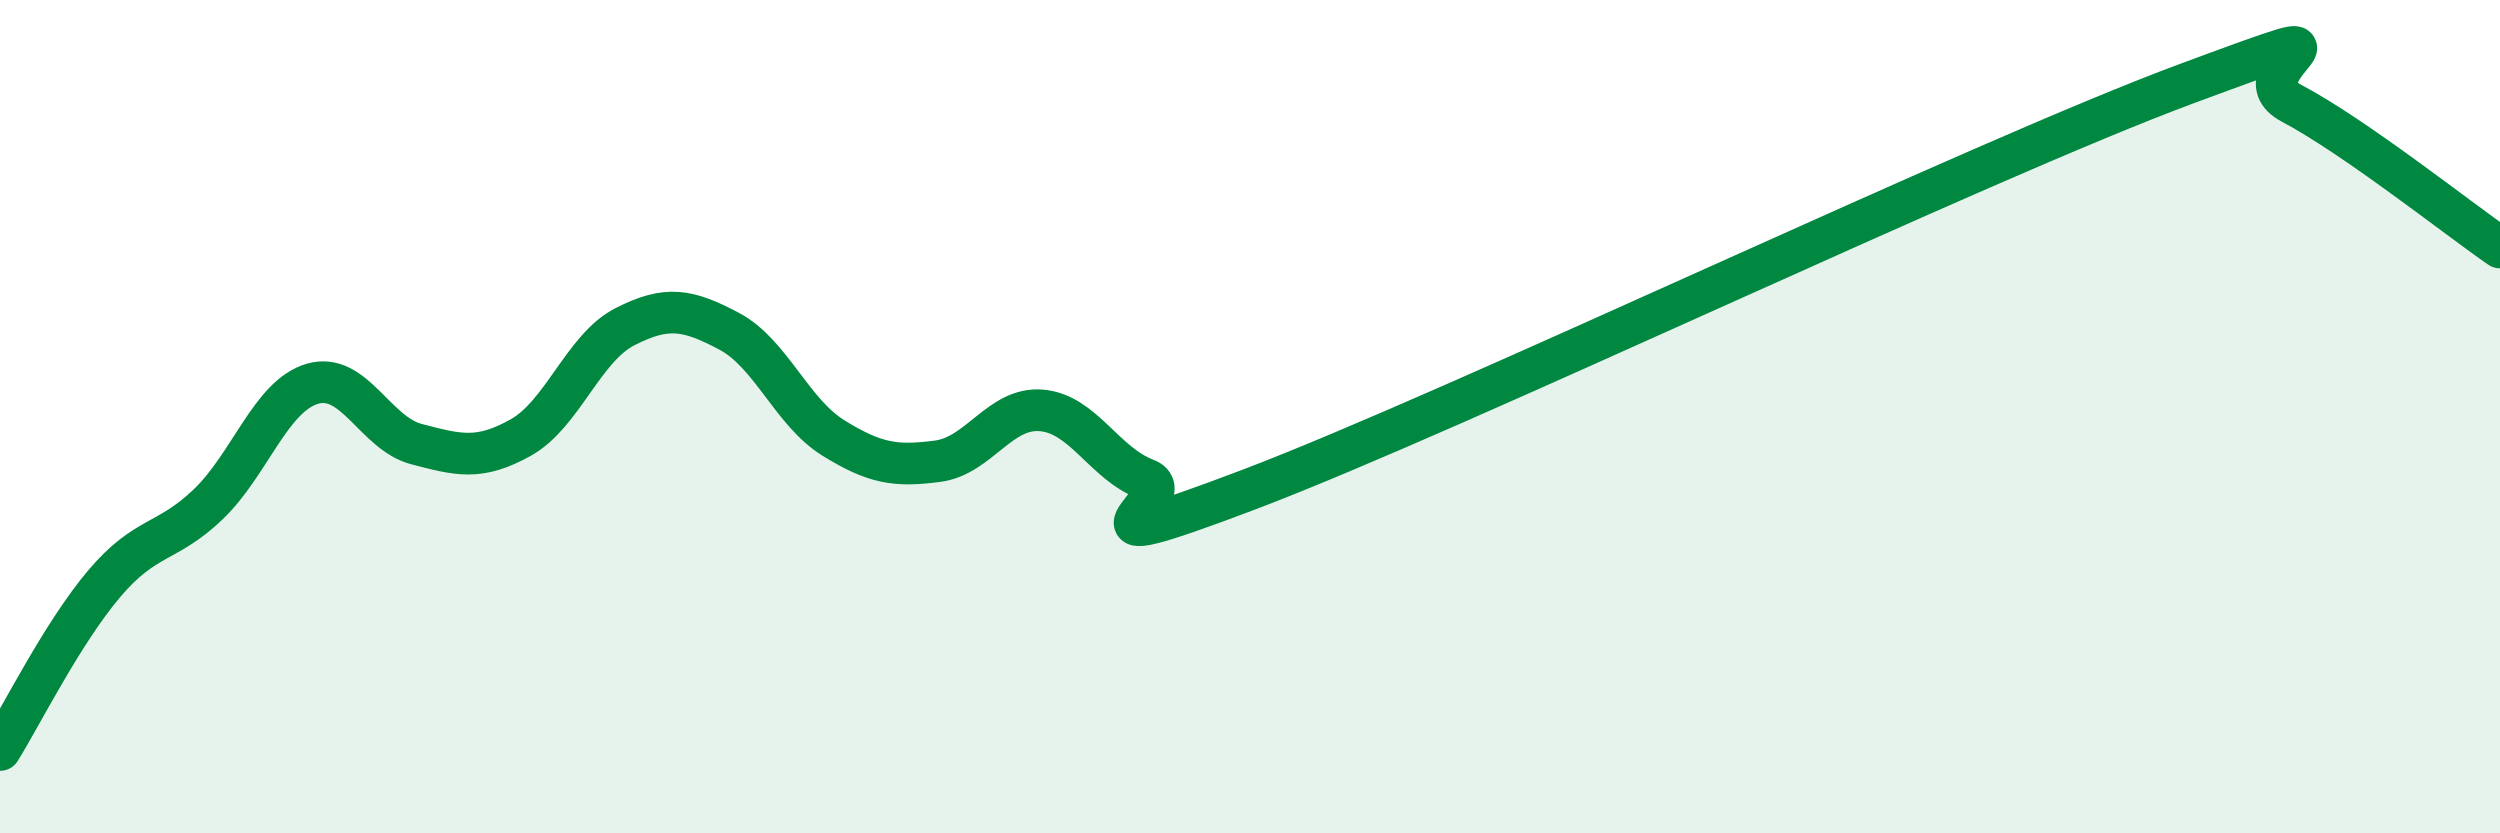
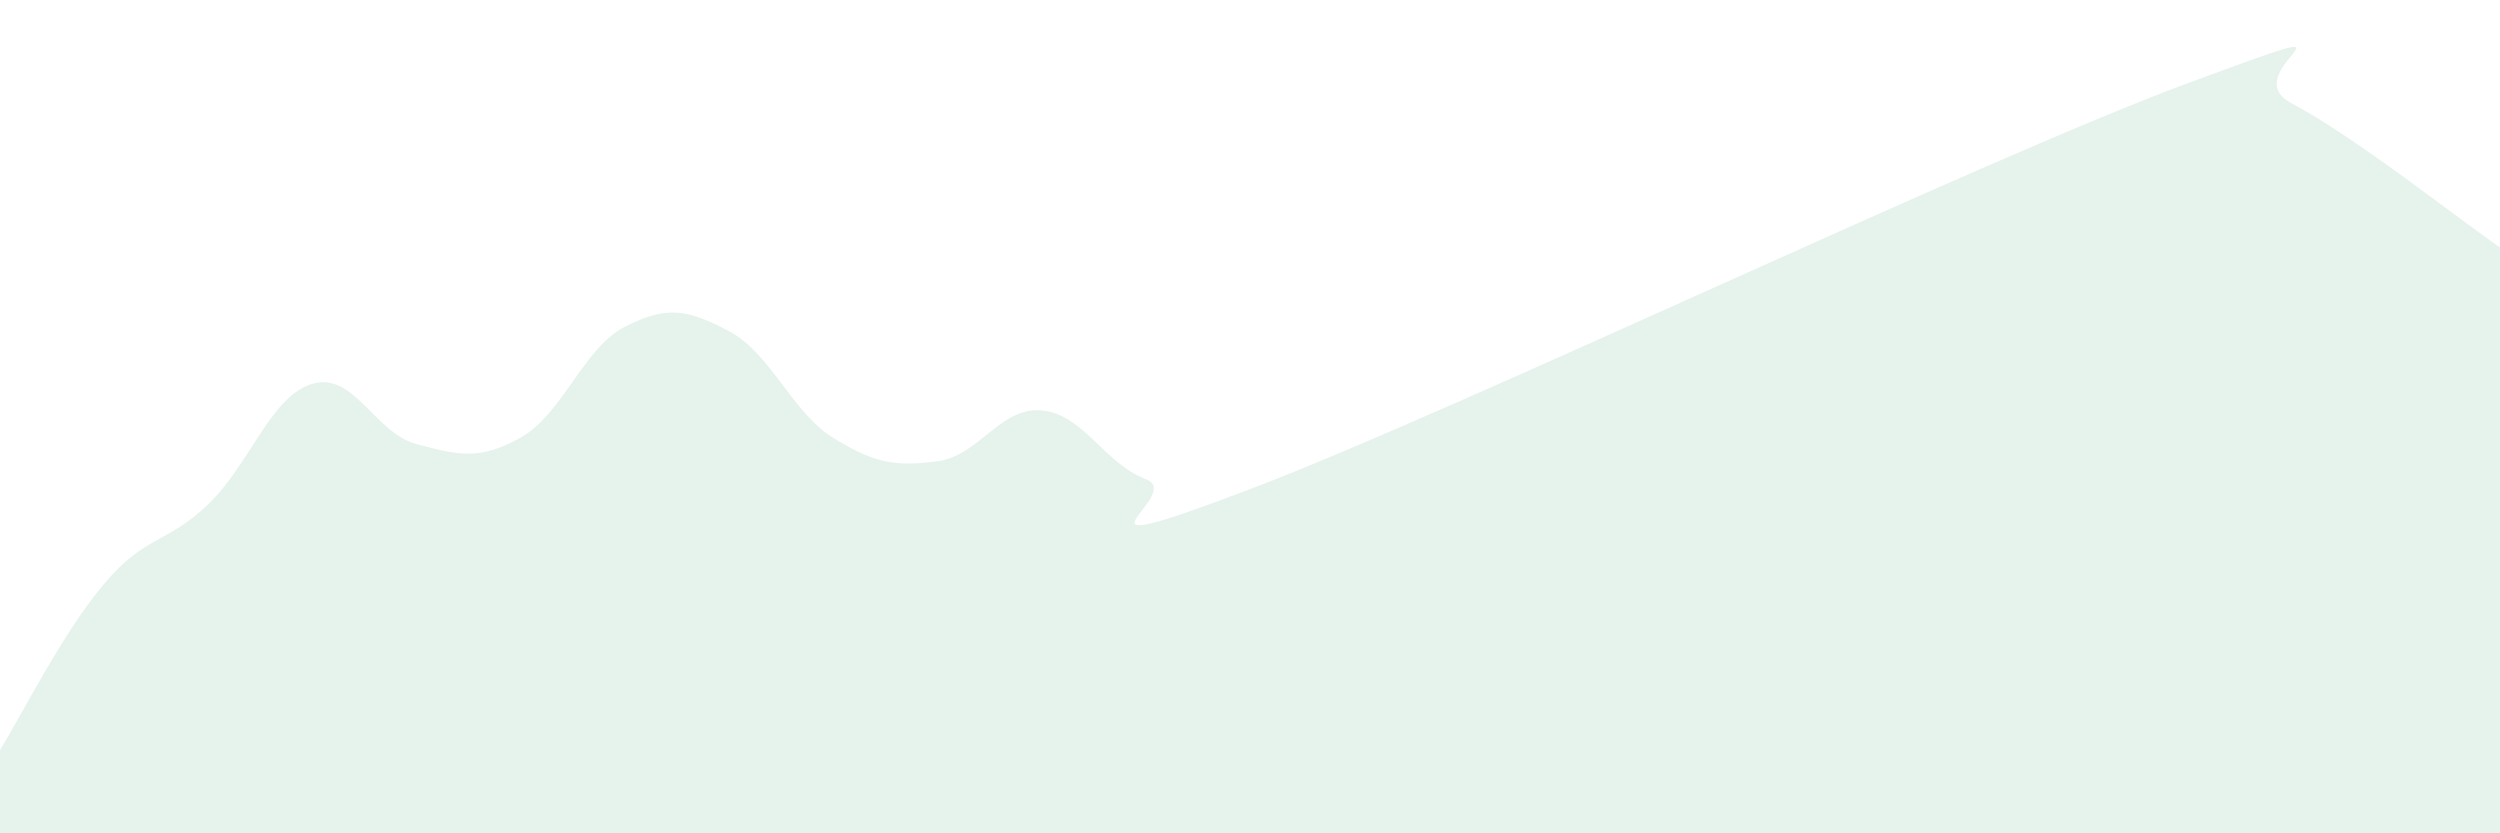
<svg xmlns="http://www.w3.org/2000/svg" width="60" height="20" viewBox="0 0 60 20">
  <path d="M 0,18 C 0.5,17.2 1.5,15.19 2.5,14.01 C 3.5,12.83 4,13.06 5,12.1 C 6,11.14 6.5,9.5 7.5,9.21 C 8.5,8.92 9,10.4 10,10.66 C 11,10.92 11.5,11.06 12.5,10.5 C 13.5,9.94 14,8.35 15,7.84 C 16,7.33 16.5,7.42 17.5,7.95 C 18.5,8.48 19,9.89 20,10.51 C 21,11.13 21.5,11.2 22.5,11.07 C 23.5,10.94 24,9.76 25,9.85 C 26,9.94 26.5,11.12 27.5,11.5 C 28.5,11.88 25,13.64 30,11.74 C 35,9.84 47.5,3.85 52.5,2 C 57.5,0.15 53.5,1.69 55,2.48 C 56.5,3.27 59,5.25 60,5.94L60 20L0 20Z" fill="#008740" opacity="0.1" stroke-linecap="round" stroke-linejoin="round" />
-   <path d="M 0,18 C 0.5,17.2 1.5,15.19 2.5,14.01 C 3.5,12.83 4,13.06 5,12.1 C 6,11.14 6.5,9.5 7.5,9.21 C 8.5,8.92 9,10.4 10,10.66 C 11,10.92 11.5,11.06 12.5,10.5 C 13.5,9.94 14,8.35 15,7.84 C 16,7.33 16.5,7.42 17.5,7.95 C 18.5,8.48 19,9.89 20,10.51 C 21,11.13 21.5,11.2 22.5,11.07 C 23.5,10.94 24,9.76 25,9.85 C 26,9.94 26.5,11.12 27.5,11.5 C 28.5,11.88 25,13.64 30,11.74 C 35,9.84 47.5,3.85 52.5,2 C 57.5,0.15 53.5,1.69 55,2.48 C 56.5,3.27 59,5.25 60,5.94" stroke="#008740" stroke-width="1" fill="none" stroke-linecap="round" stroke-linejoin="round" />
</svg>